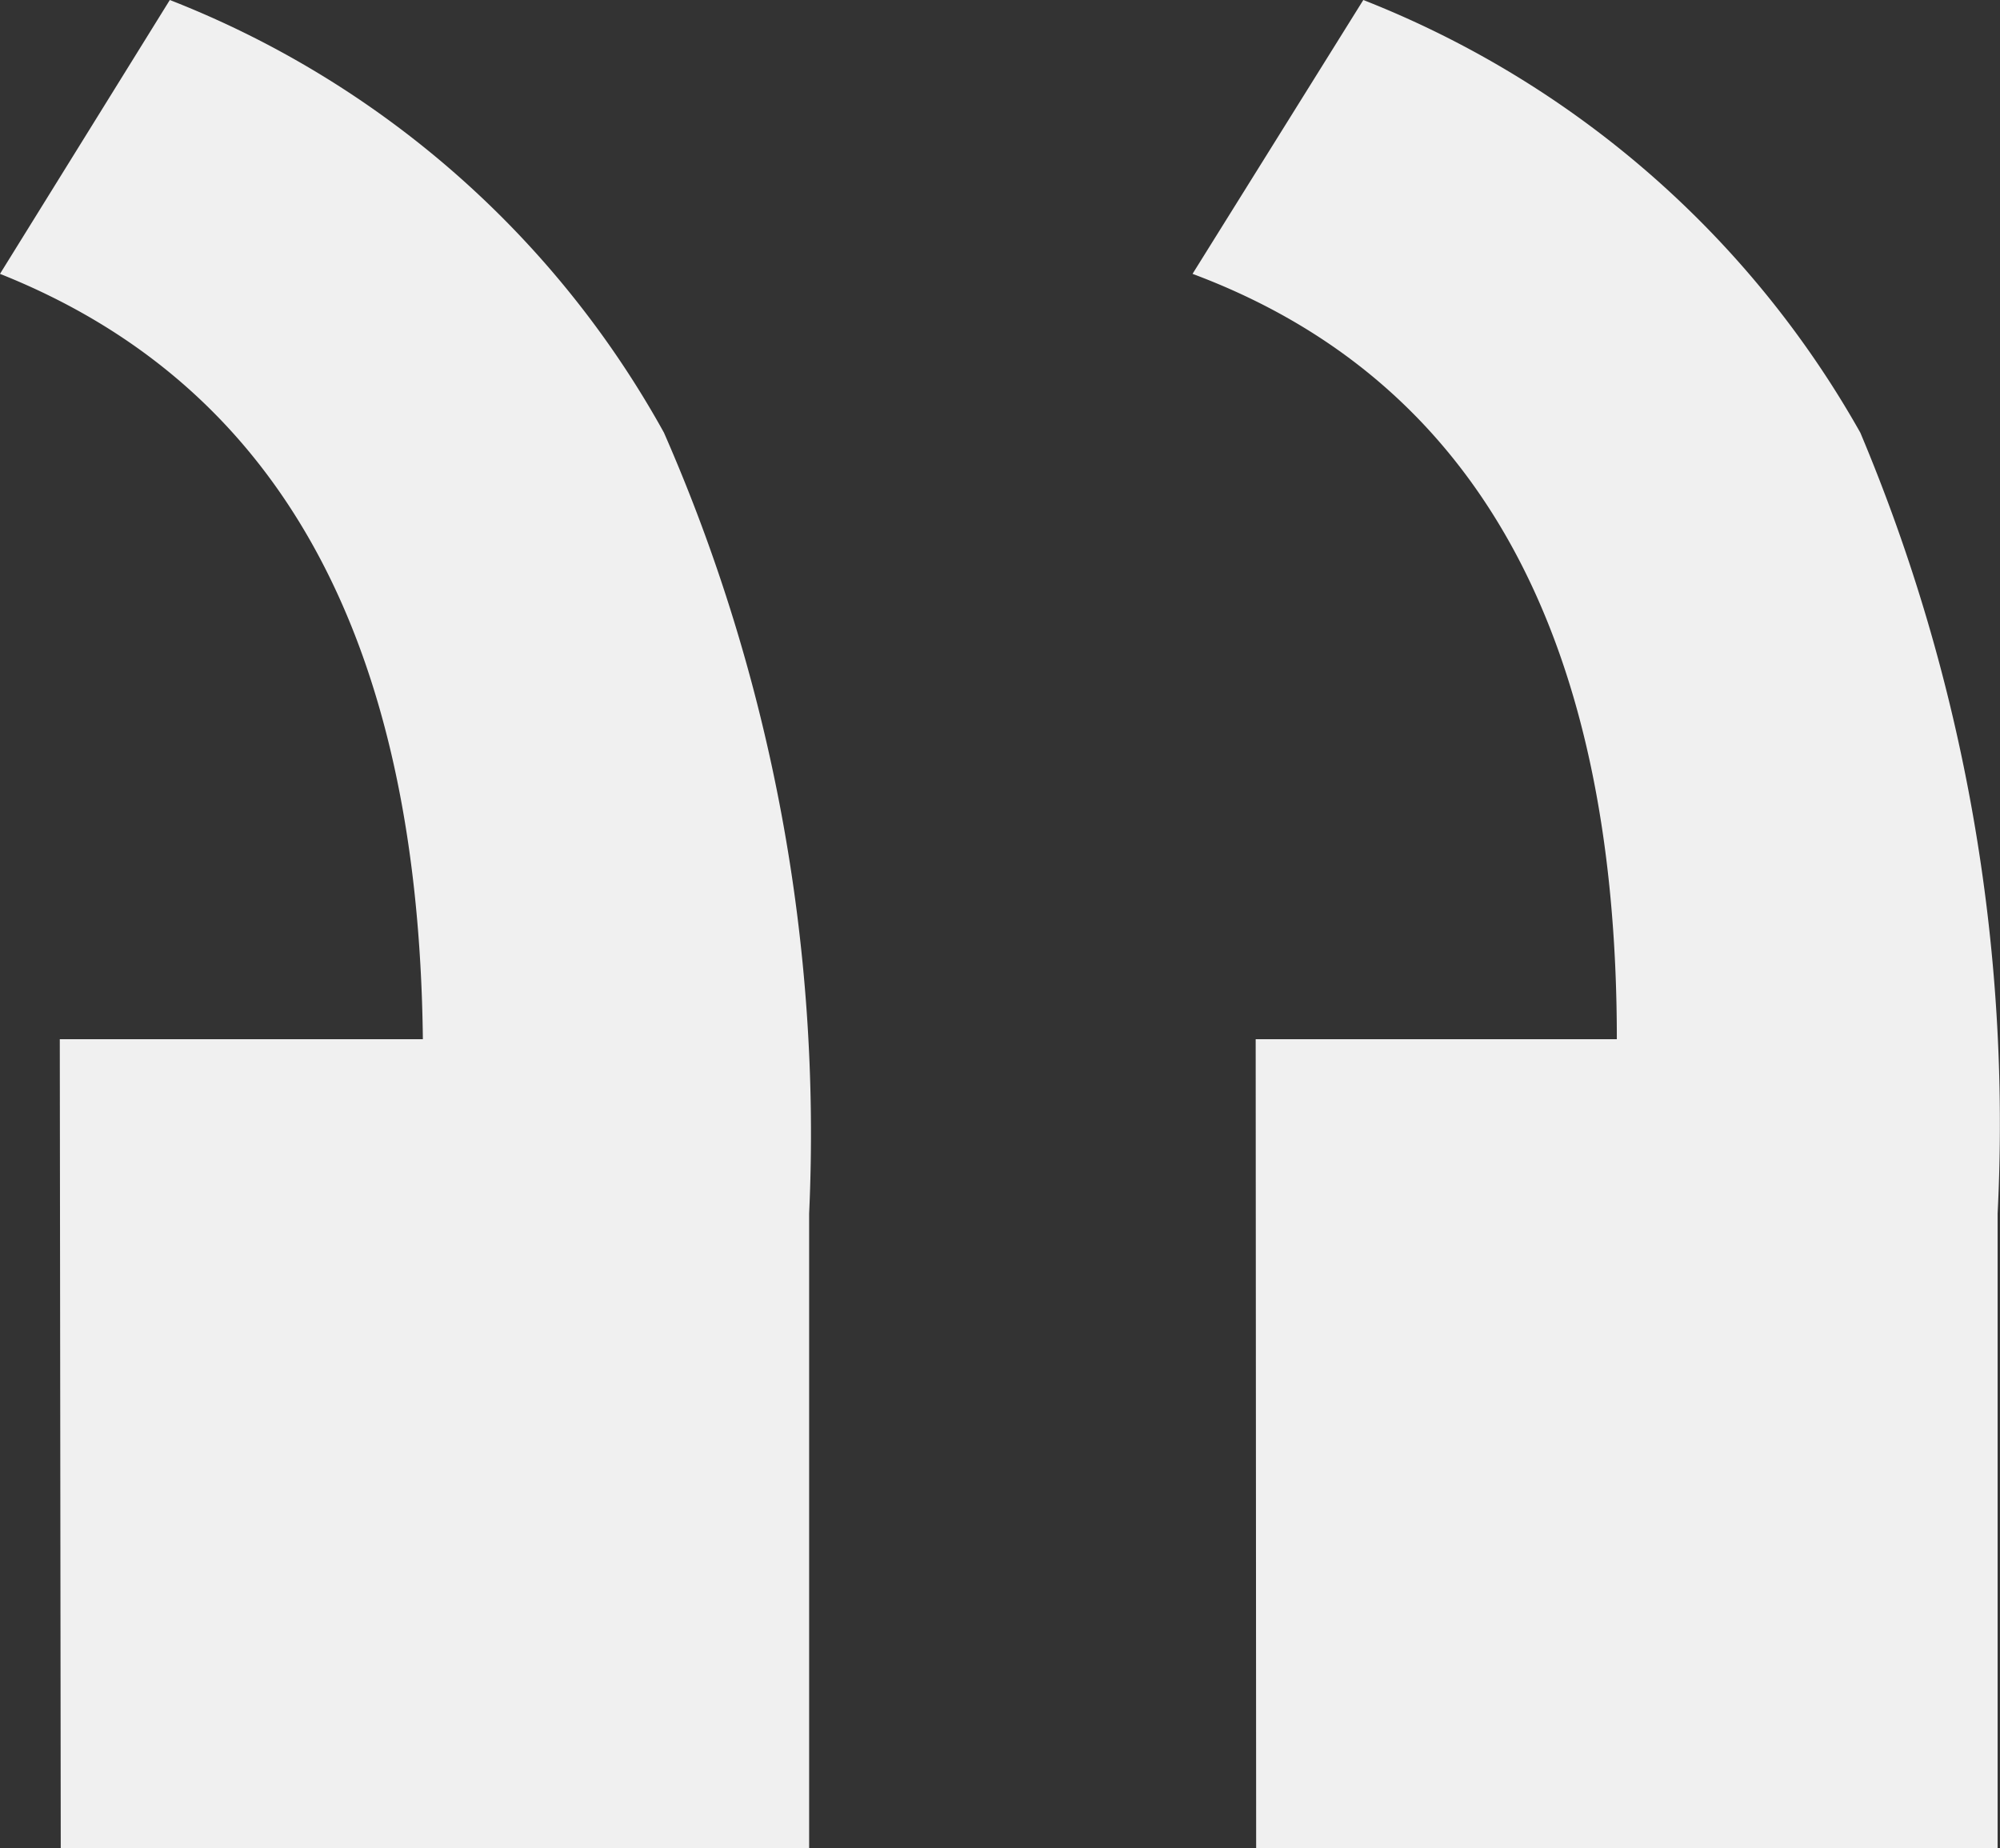
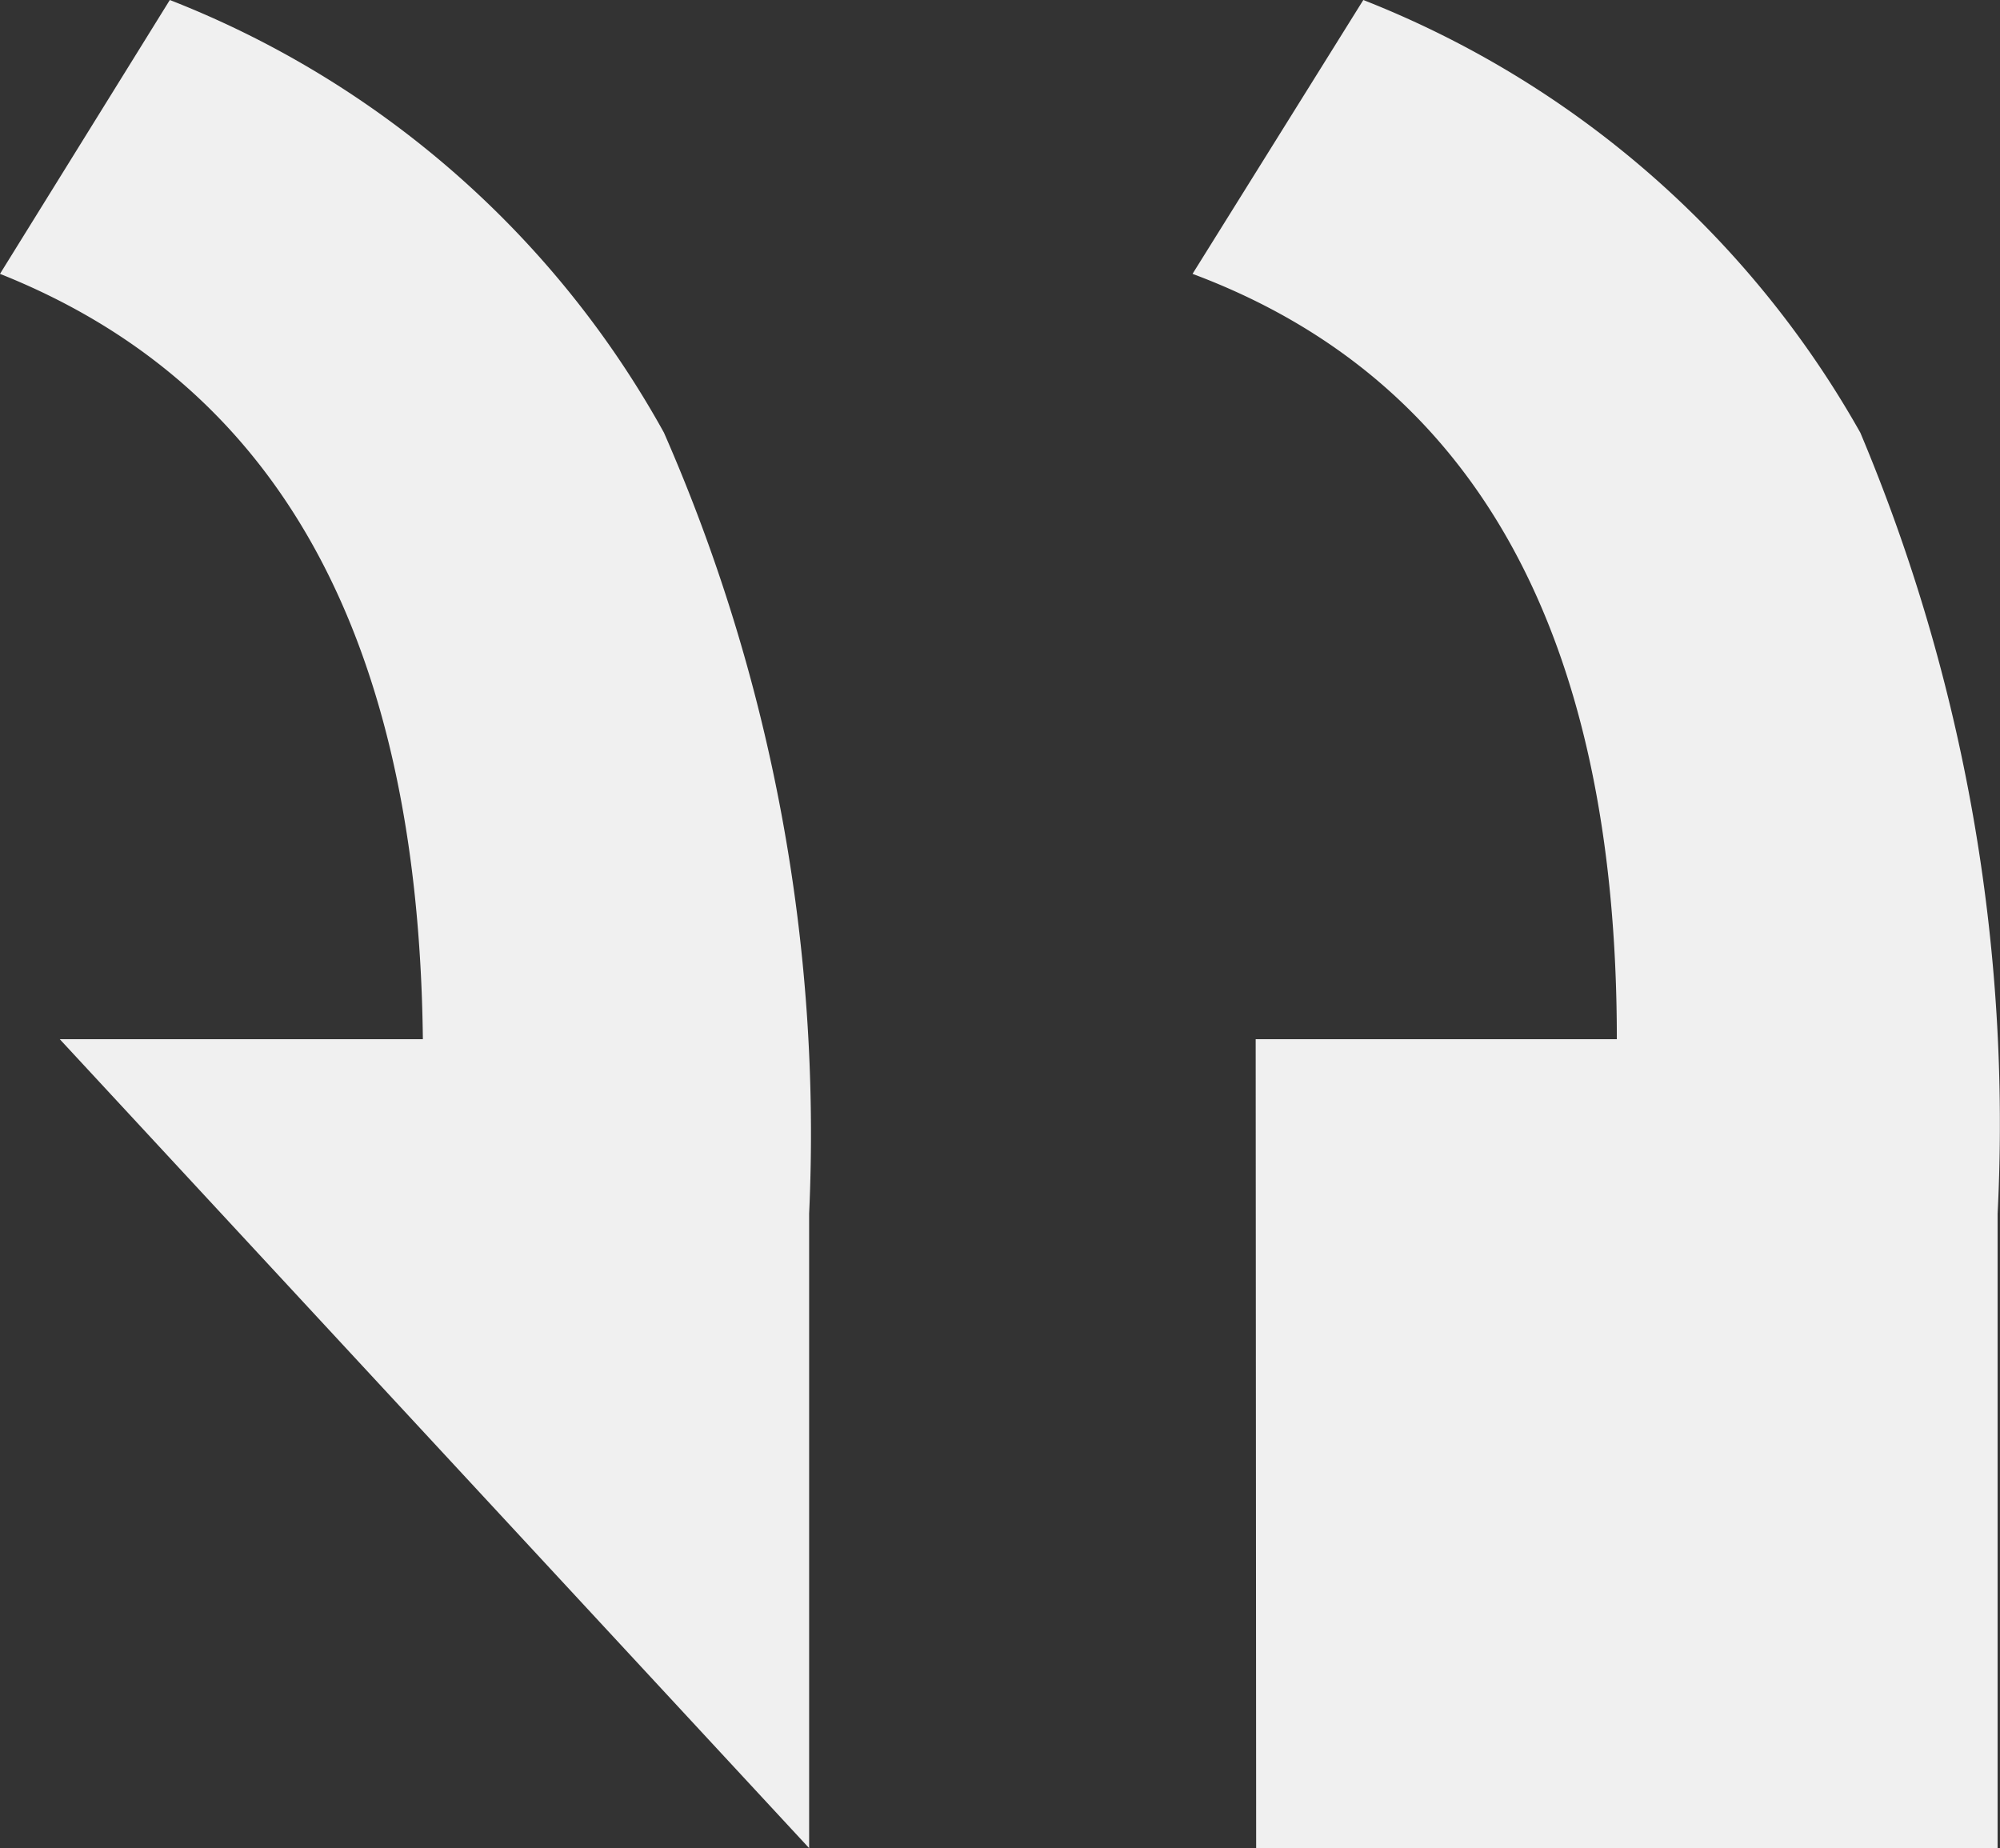
<svg xmlns="http://www.w3.org/2000/svg" viewBox="0 0 83.62 77.27">
  <rect x="0" y="0" width="83.62" height="77.27" fill="#333333" stroke="none" />
  <g id="Слой_2" data-name="Слой 2">
    <g id="Слой_1-2" data-name="Слой 1">
      <g id="Слой_2-2" data-name="Слой 2">
        <g id="Слой_1-2-2" data-name="Слой 1-2">
          <g id="Слой_2-2-2" data-name="Слой 2-2">
            <g id="Слой_1-2-2-2" data-name="Слой 1-2-2">
-               <path d="M52.5,43.45H67.6q0-25.37-17.74-32L57,0A41.07,41.07,0,0,1,77.78,18.09a74.42,74.42,0,0,1,5.74,32.65V77.27h-31Zm-50,0H17.68c-.19-16.89-6.11-27.39-17.68-32L7.1,0A40.4,40.4,0,0,1,27.76,18.09a72.94,72.94,0,0,1,6.07,32.65V77.27H2.54Z" style="fill:#f0f0f0" />
+               <path d="M52.5,43.45H67.6q0-25.37-17.74-32L57,0A41.07,41.07,0,0,1,77.78,18.09a74.42,74.42,0,0,1,5.74,32.65V77.27h-31Zm-50,0H17.68c-.19-16.89-6.11-27.39-17.68-32L7.1,0A40.4,40.4,0,0,1,27.76,18.09a72.94,72.94,0,0,1,6.07,32.65V77.27Z" style="fill:#f0f0f0" />
            </g>
          </g>
        </g>
      </g>
    </g>
  </g>
</svg>